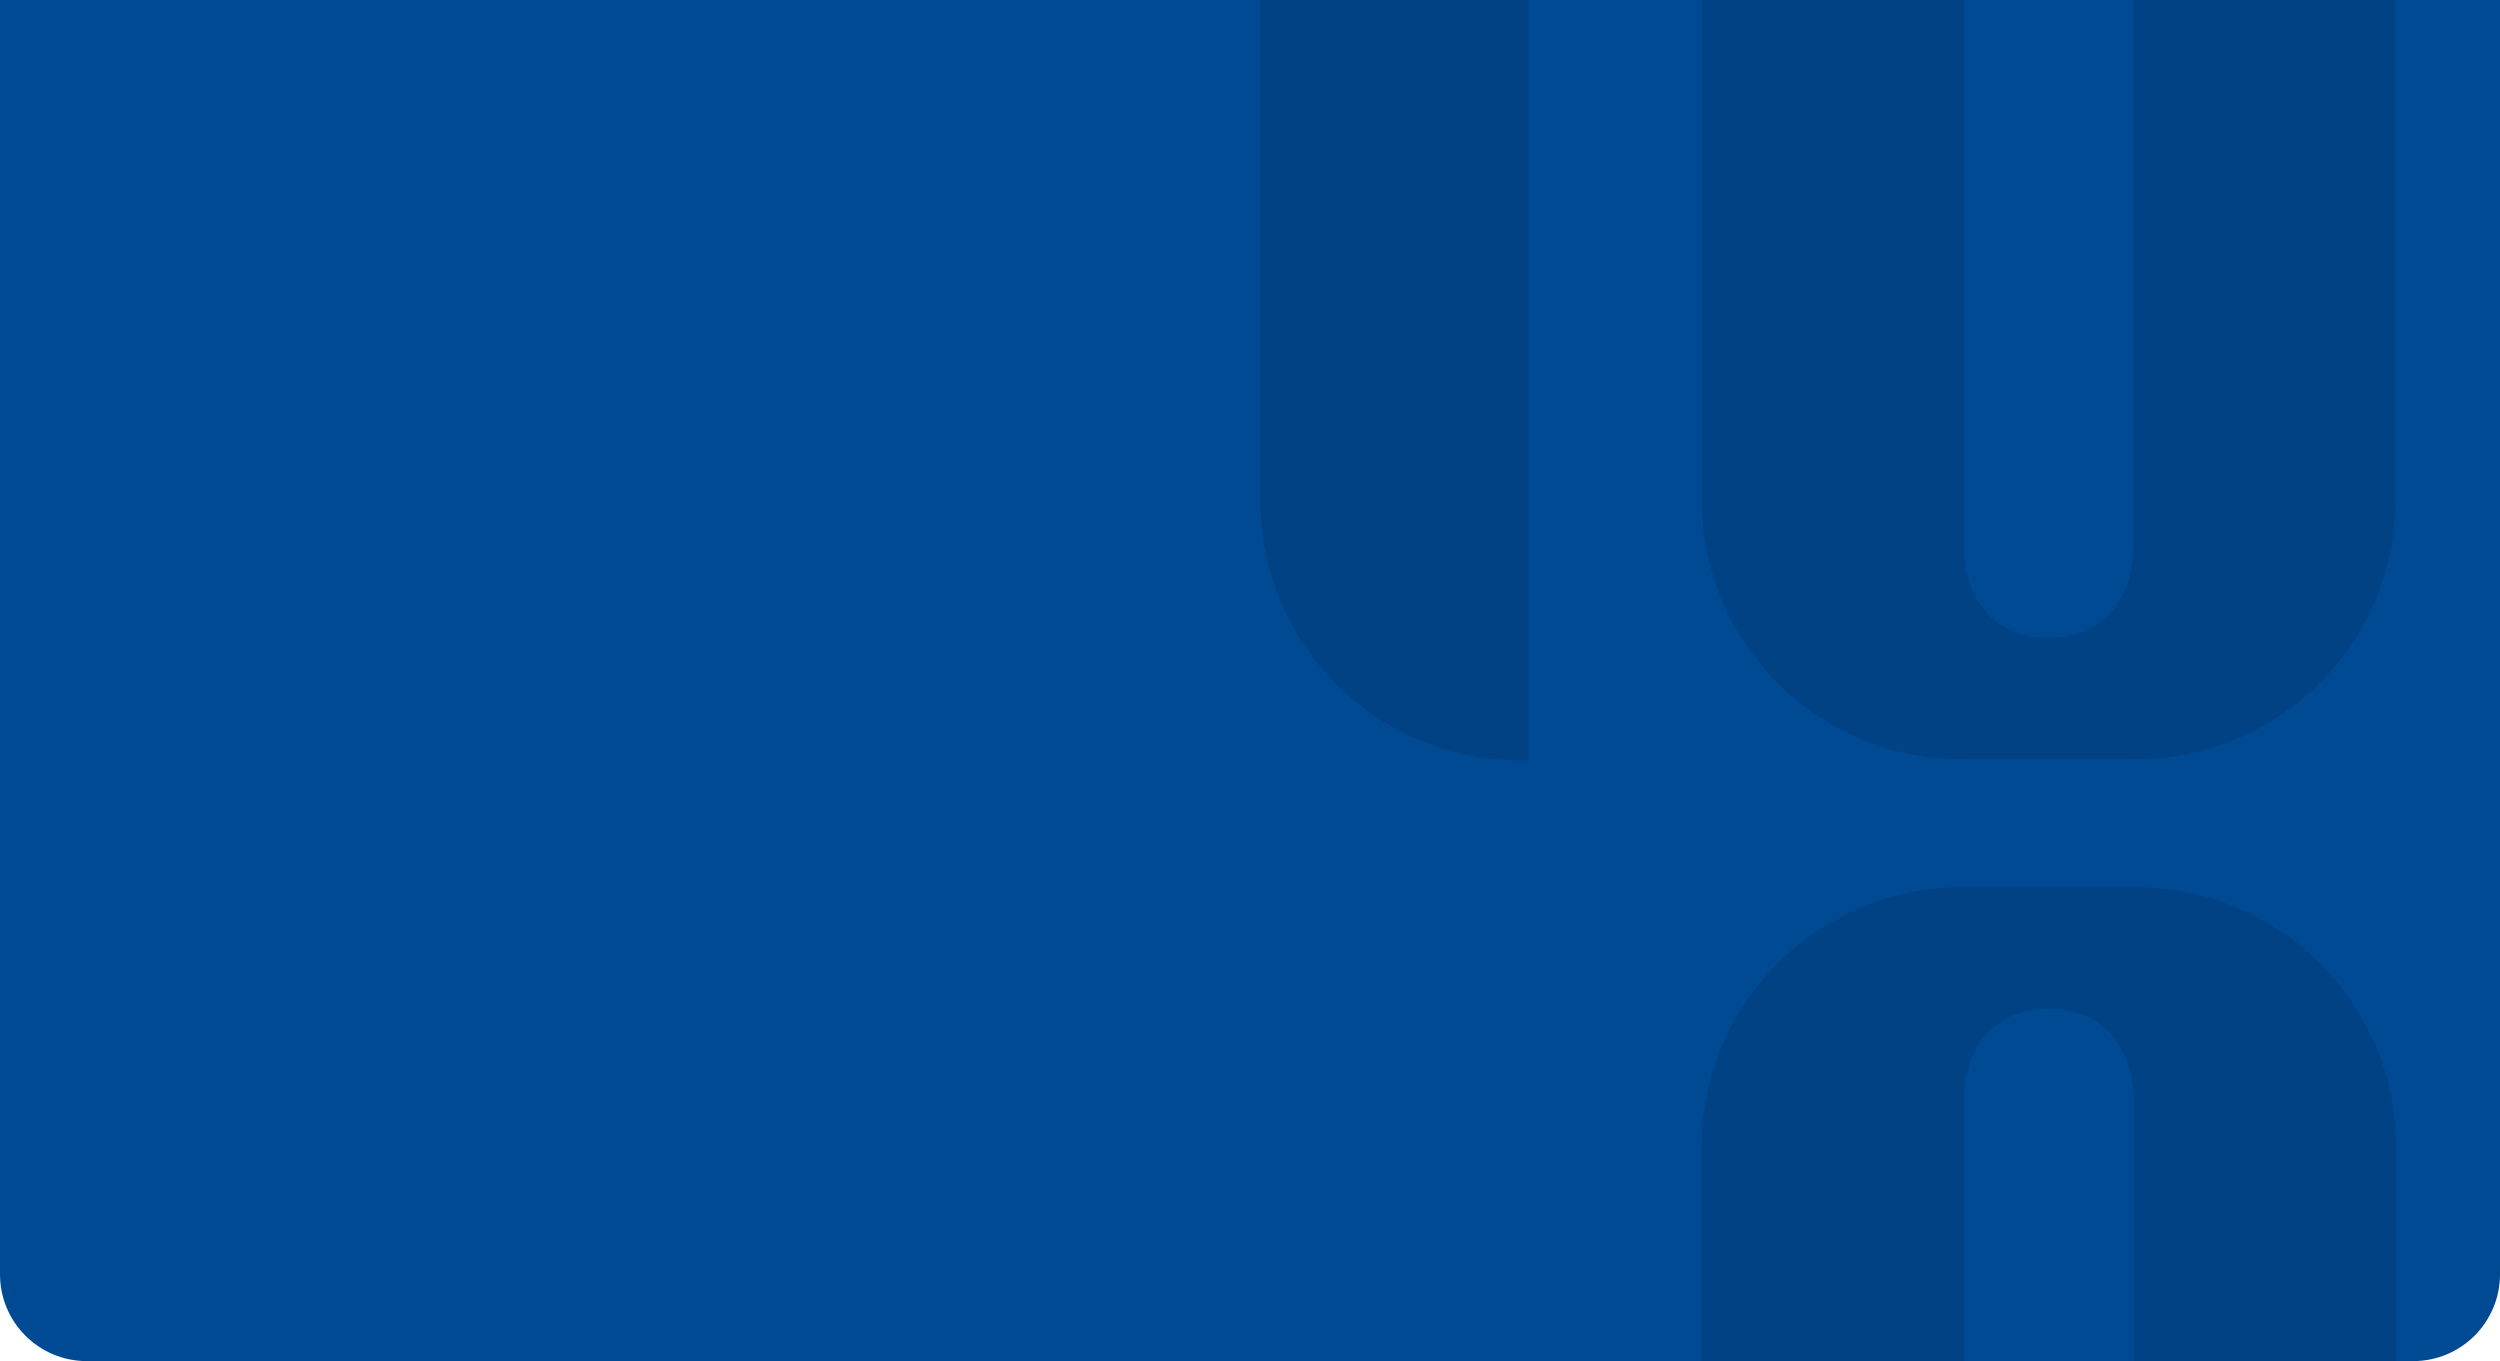
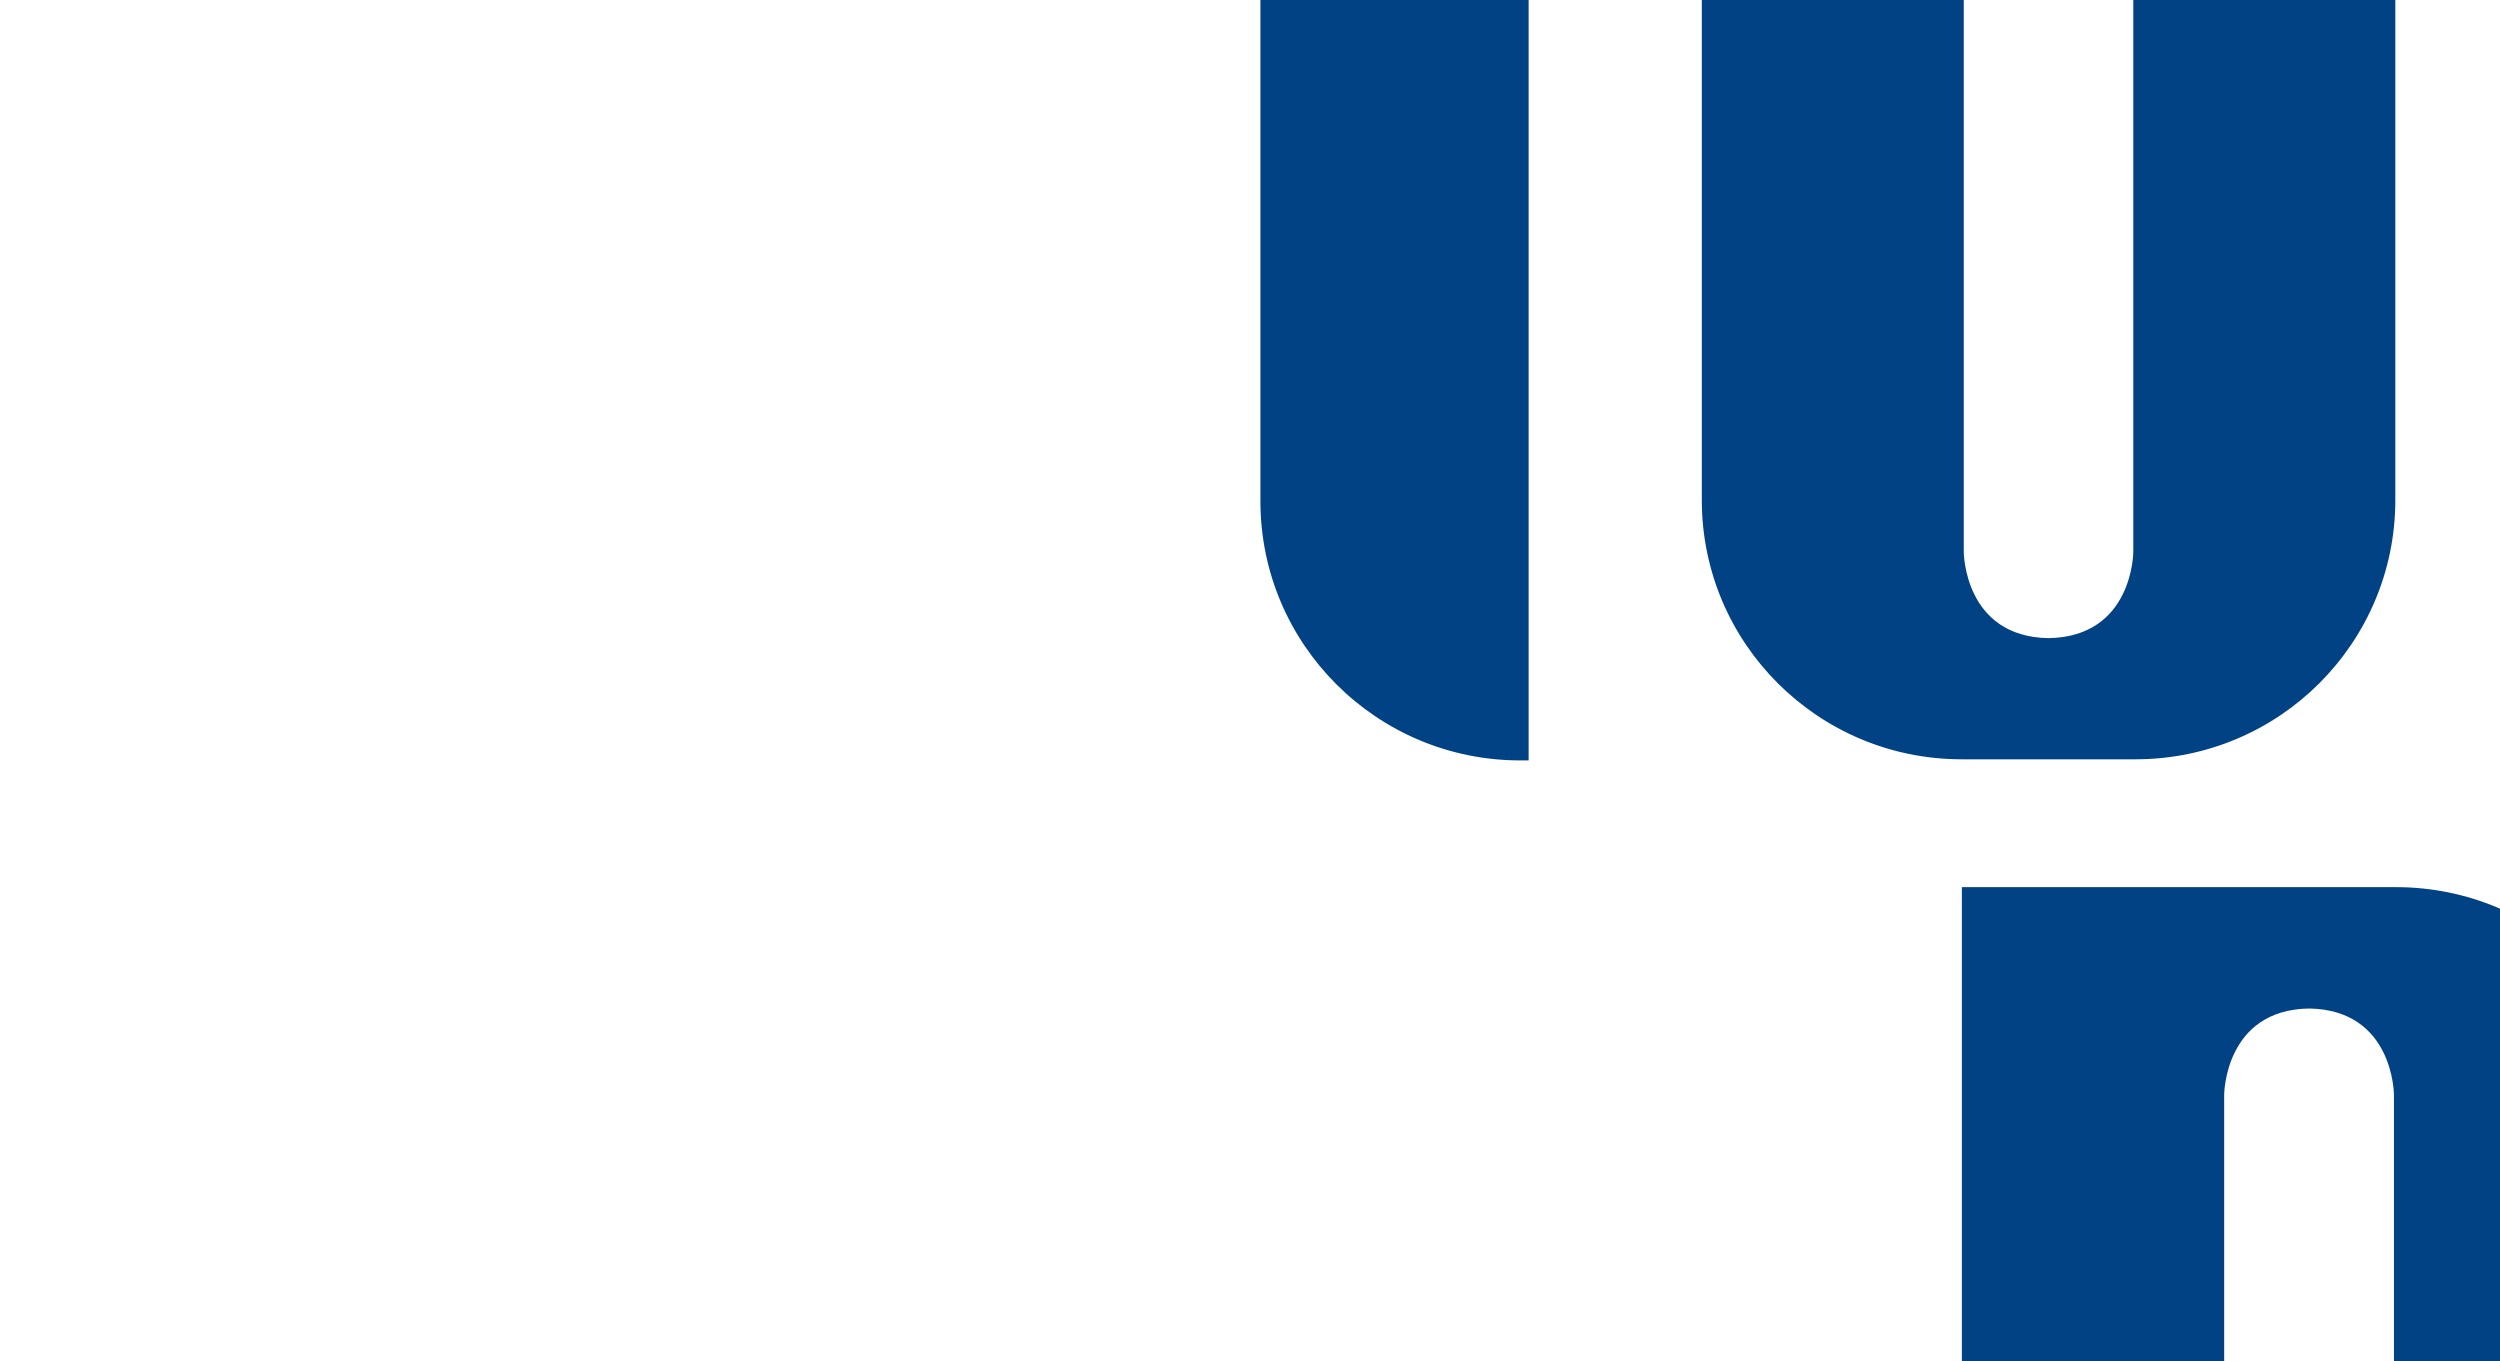
<svg xmlns="http://www.w3.org/2000/svg" width="1440" height="784" fill="none">
-   <path fill="#004A94" d="M0 0h1440v734c0 27.614-22.39 50-50 50H50c-27.614 0-50-22.386-50-50V0Z" />
-   <path fill="#004284" d="M726 288.678C726 371.124 793.032 438 875.697 438h4.795V-4H726v292.678ZM1228.78-4v321.993s-.12 48.821-48.83 49.571c-48.67-.75-48.82-49.571-48.82-49.571V-4H980.242v292.038c0 82.446 66.988 149.322 149.698 149.322h100.08c82.68 0 149.69-66.86 149.69-149.322V-4h-150.93Zm1.48 515h-100.22c-82.8 0-149.895 66.957-149.895 149.539V784h151.085V630.54s.18-48.892 48.89-49.643c48.79.751 48.9 49.643 48.9 49.643V784h151.12V660.539c0-82.566-67.1-149.539-149.9-149.539h.02Z" />
+   <path fill="#004284" d="M726 288.678C726 371.124 793.032 438 875.697 438h4.795V-4H726v292.678ZM1228.78-4v321.993s-.12 48.821-48.83 49.571c-48.67-.75-48.82-49.571-48.82-49.571V-4H980.242v292.038c0 82.446 66.988 149.322 149.698 149.322h100.08c82.68 0 149.69-66.86 149.69-149.322V-4h-150.93Zm1.48 515h-100.22V784h151.085V630.54s.18-48.892 48.89-49.643c48.79.751 48.9 49.643 48.9 49.643V784h151.12V660.539c0-82.566-67.1-149.539-149.9-149.539h.02Z" />
</svg>